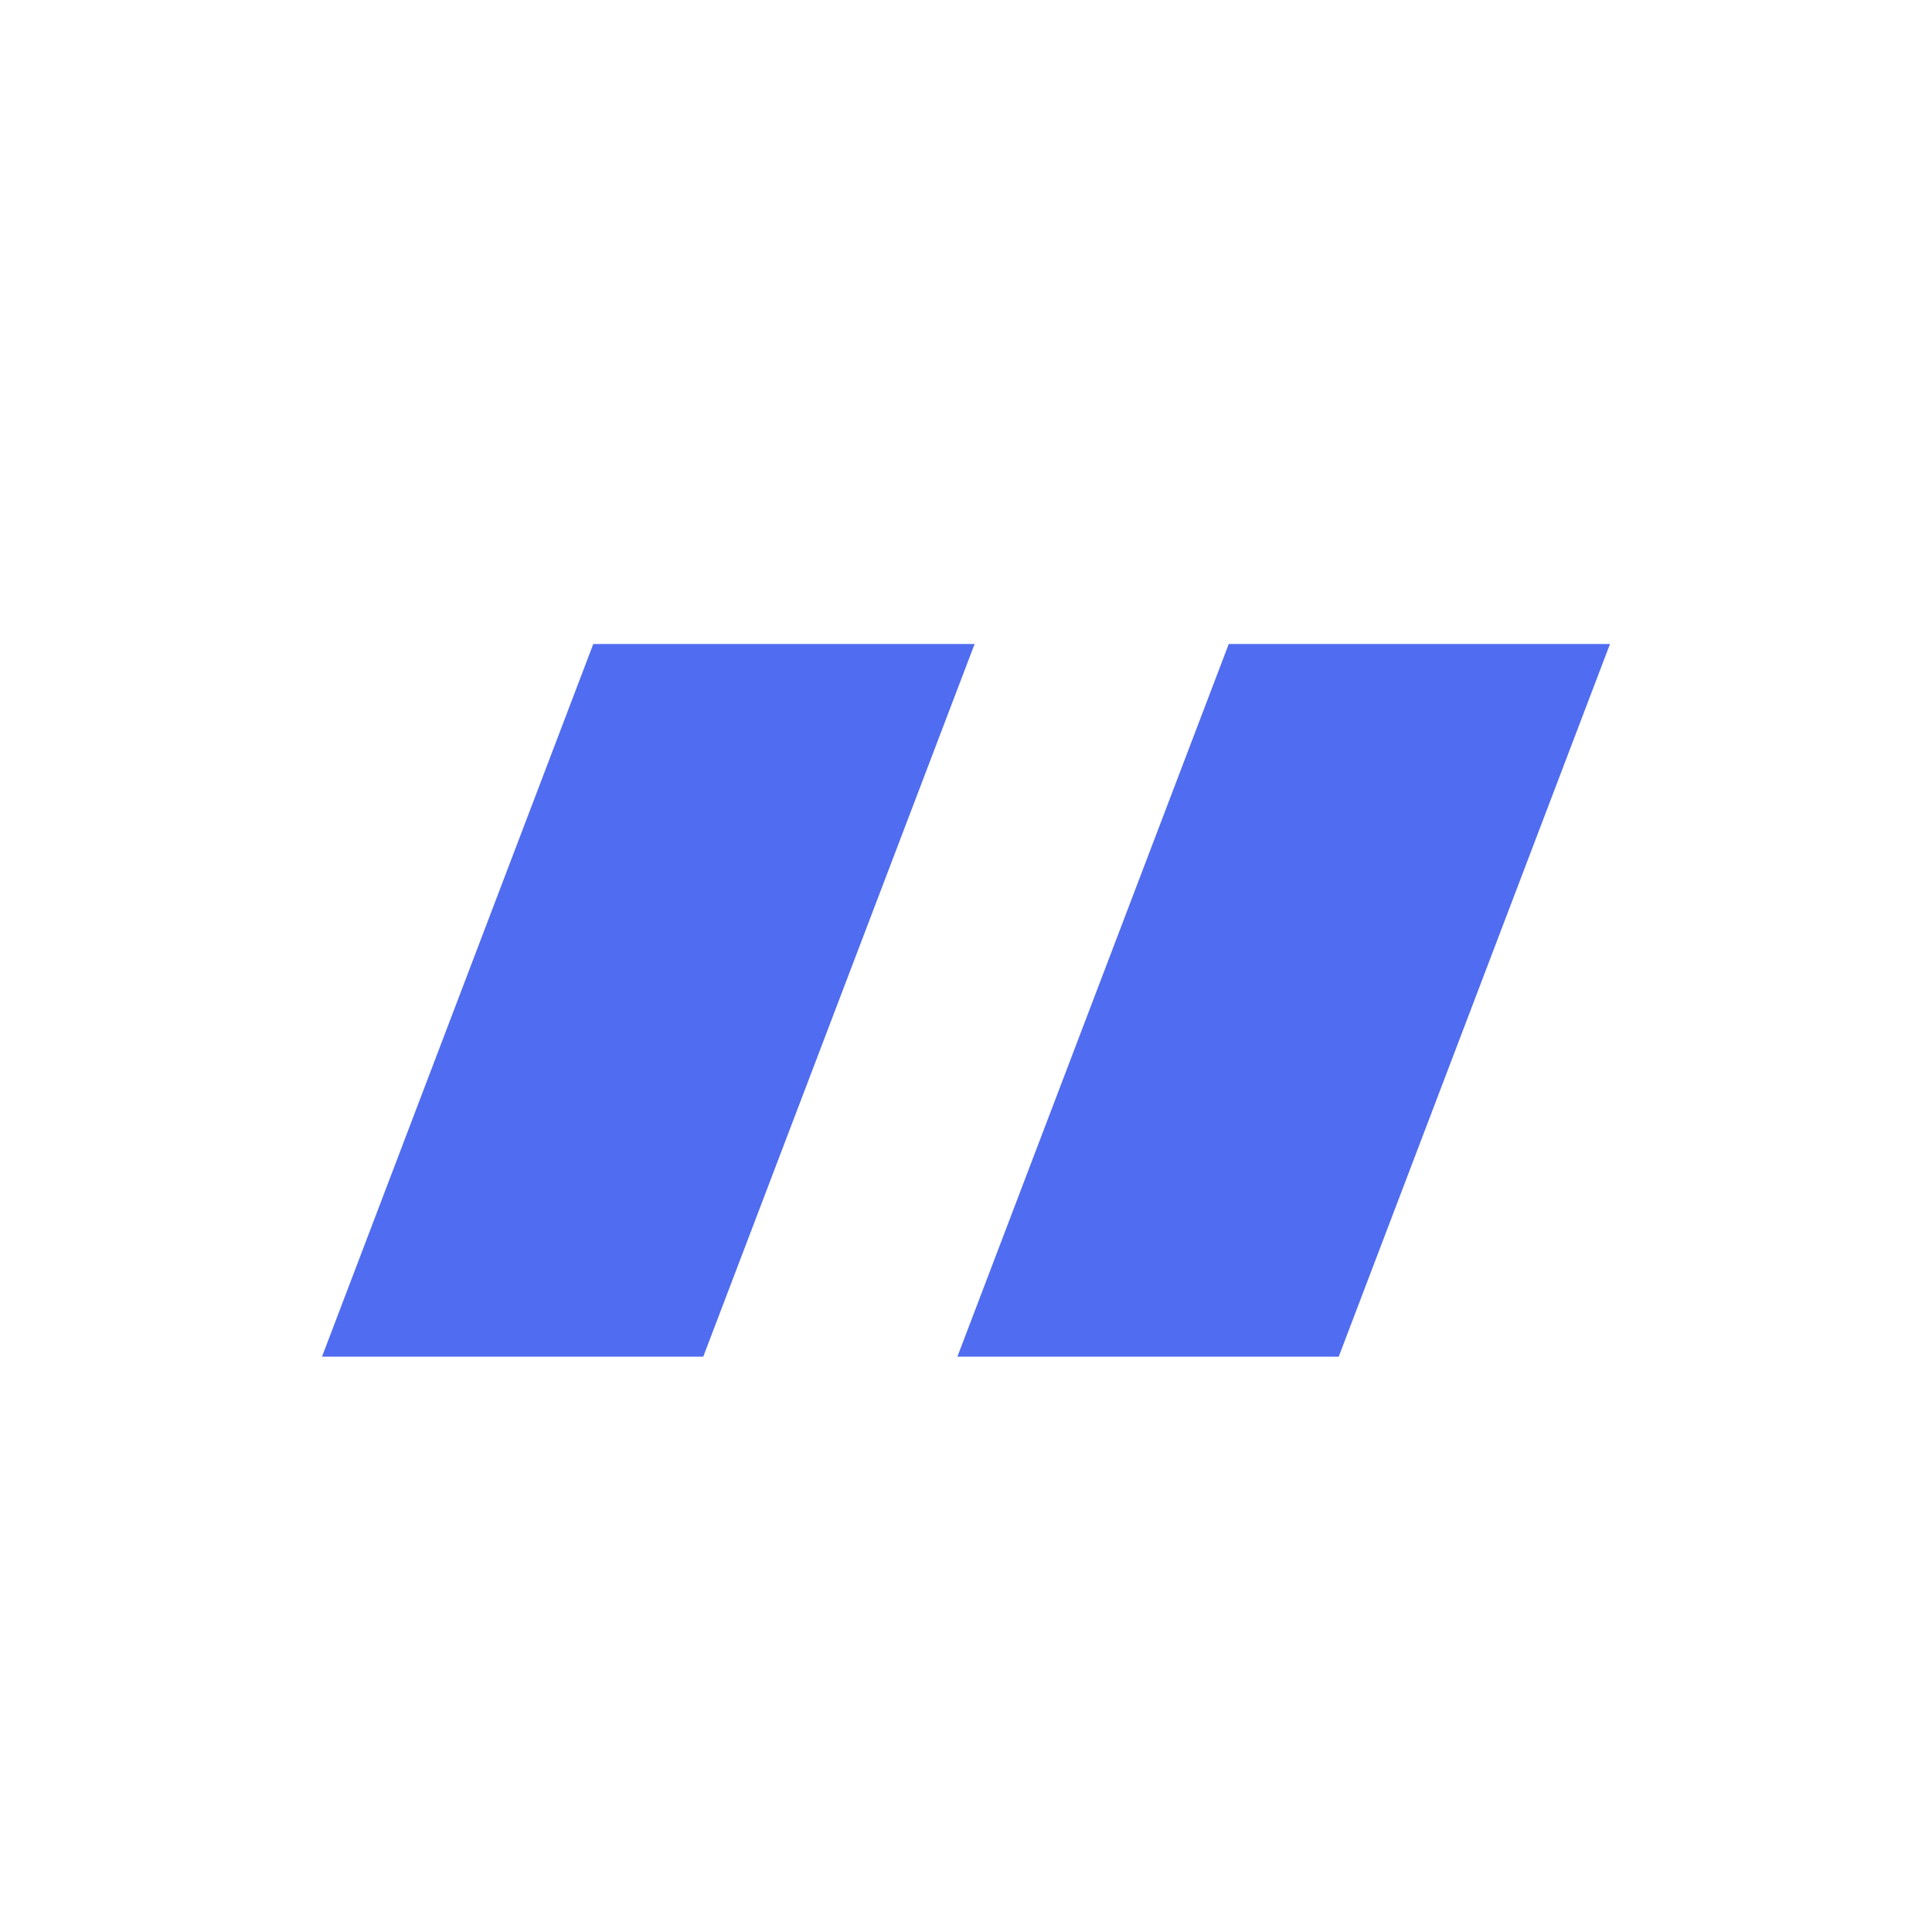
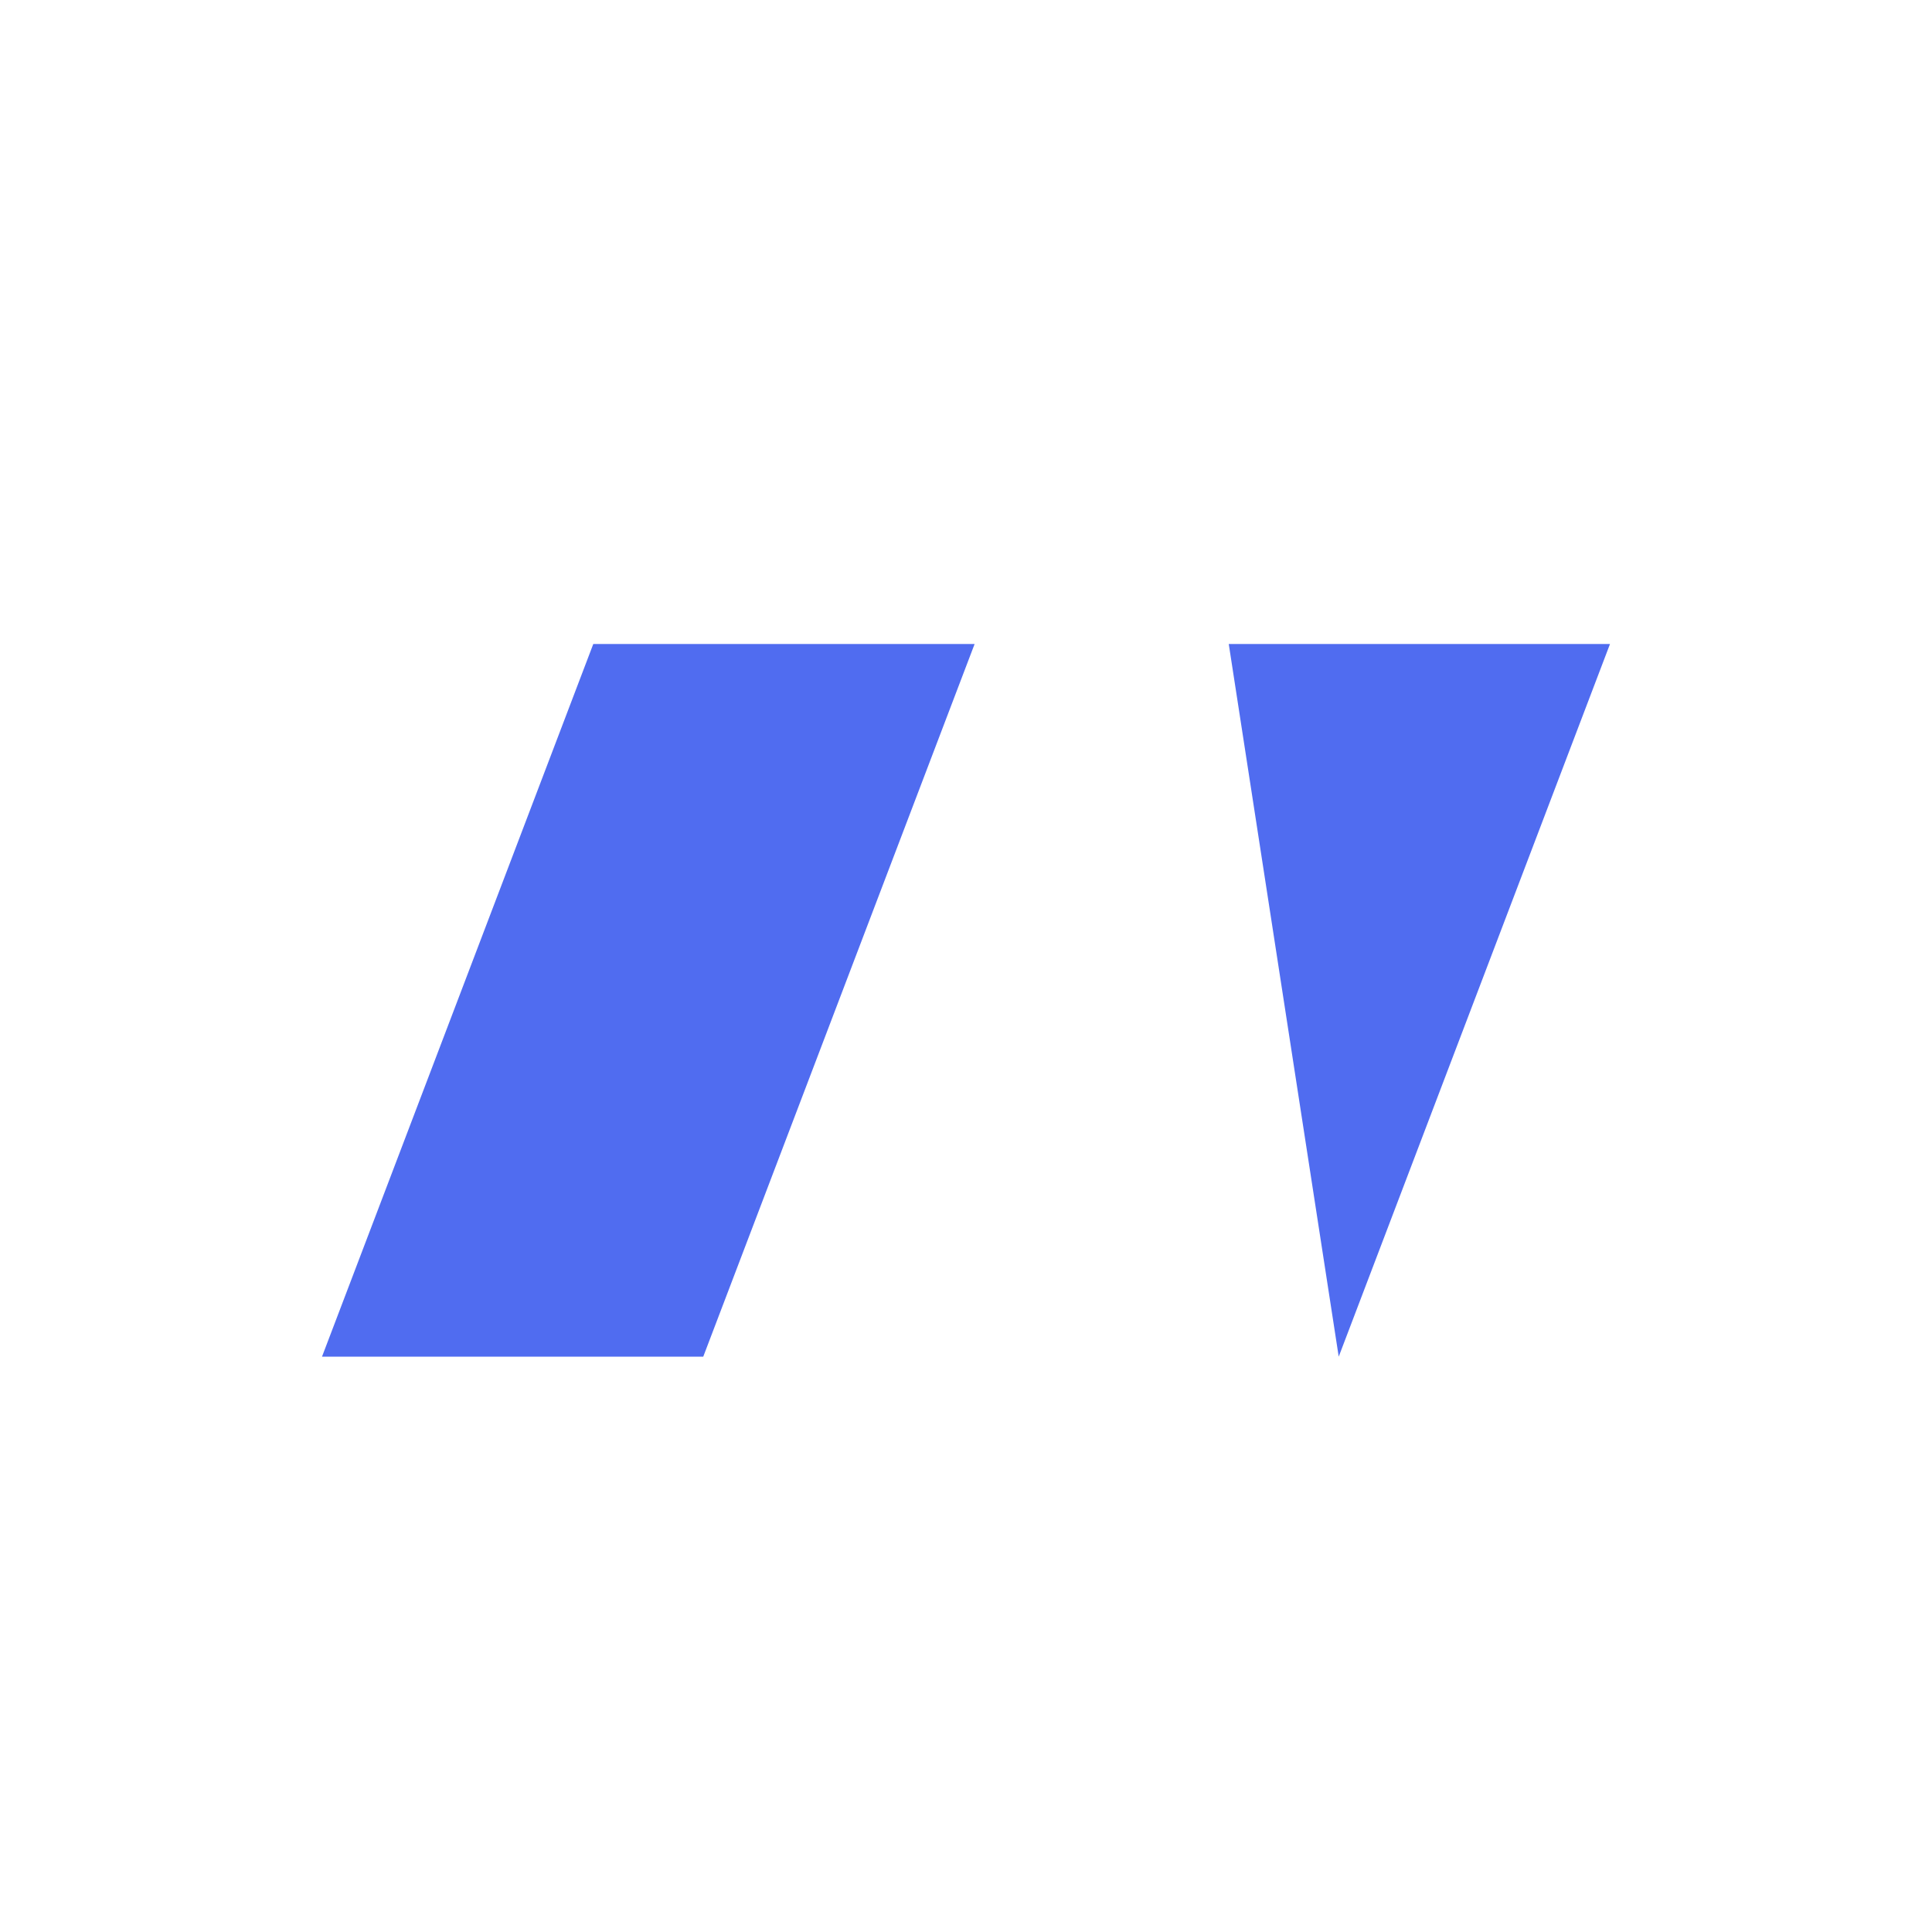
<svg xmlns="http://www.w3.org/2000/svg" width="24" height="24" viewBox="0 0 24 24" fill="none">
-   <path d="M7.37 8H12.107L8.736 16.853H4L7.37 8ZM15.264 8H20L16.63 16.853H11.893L15.264 8Z" fill="#506CF0" />
+   <path d="M7.37 8H12.107L8.736 16.853H4L7.37 8ZM15.264 8H20L16.63 16.853L15.264 8Z" fill="#506CF0" />
</svg>